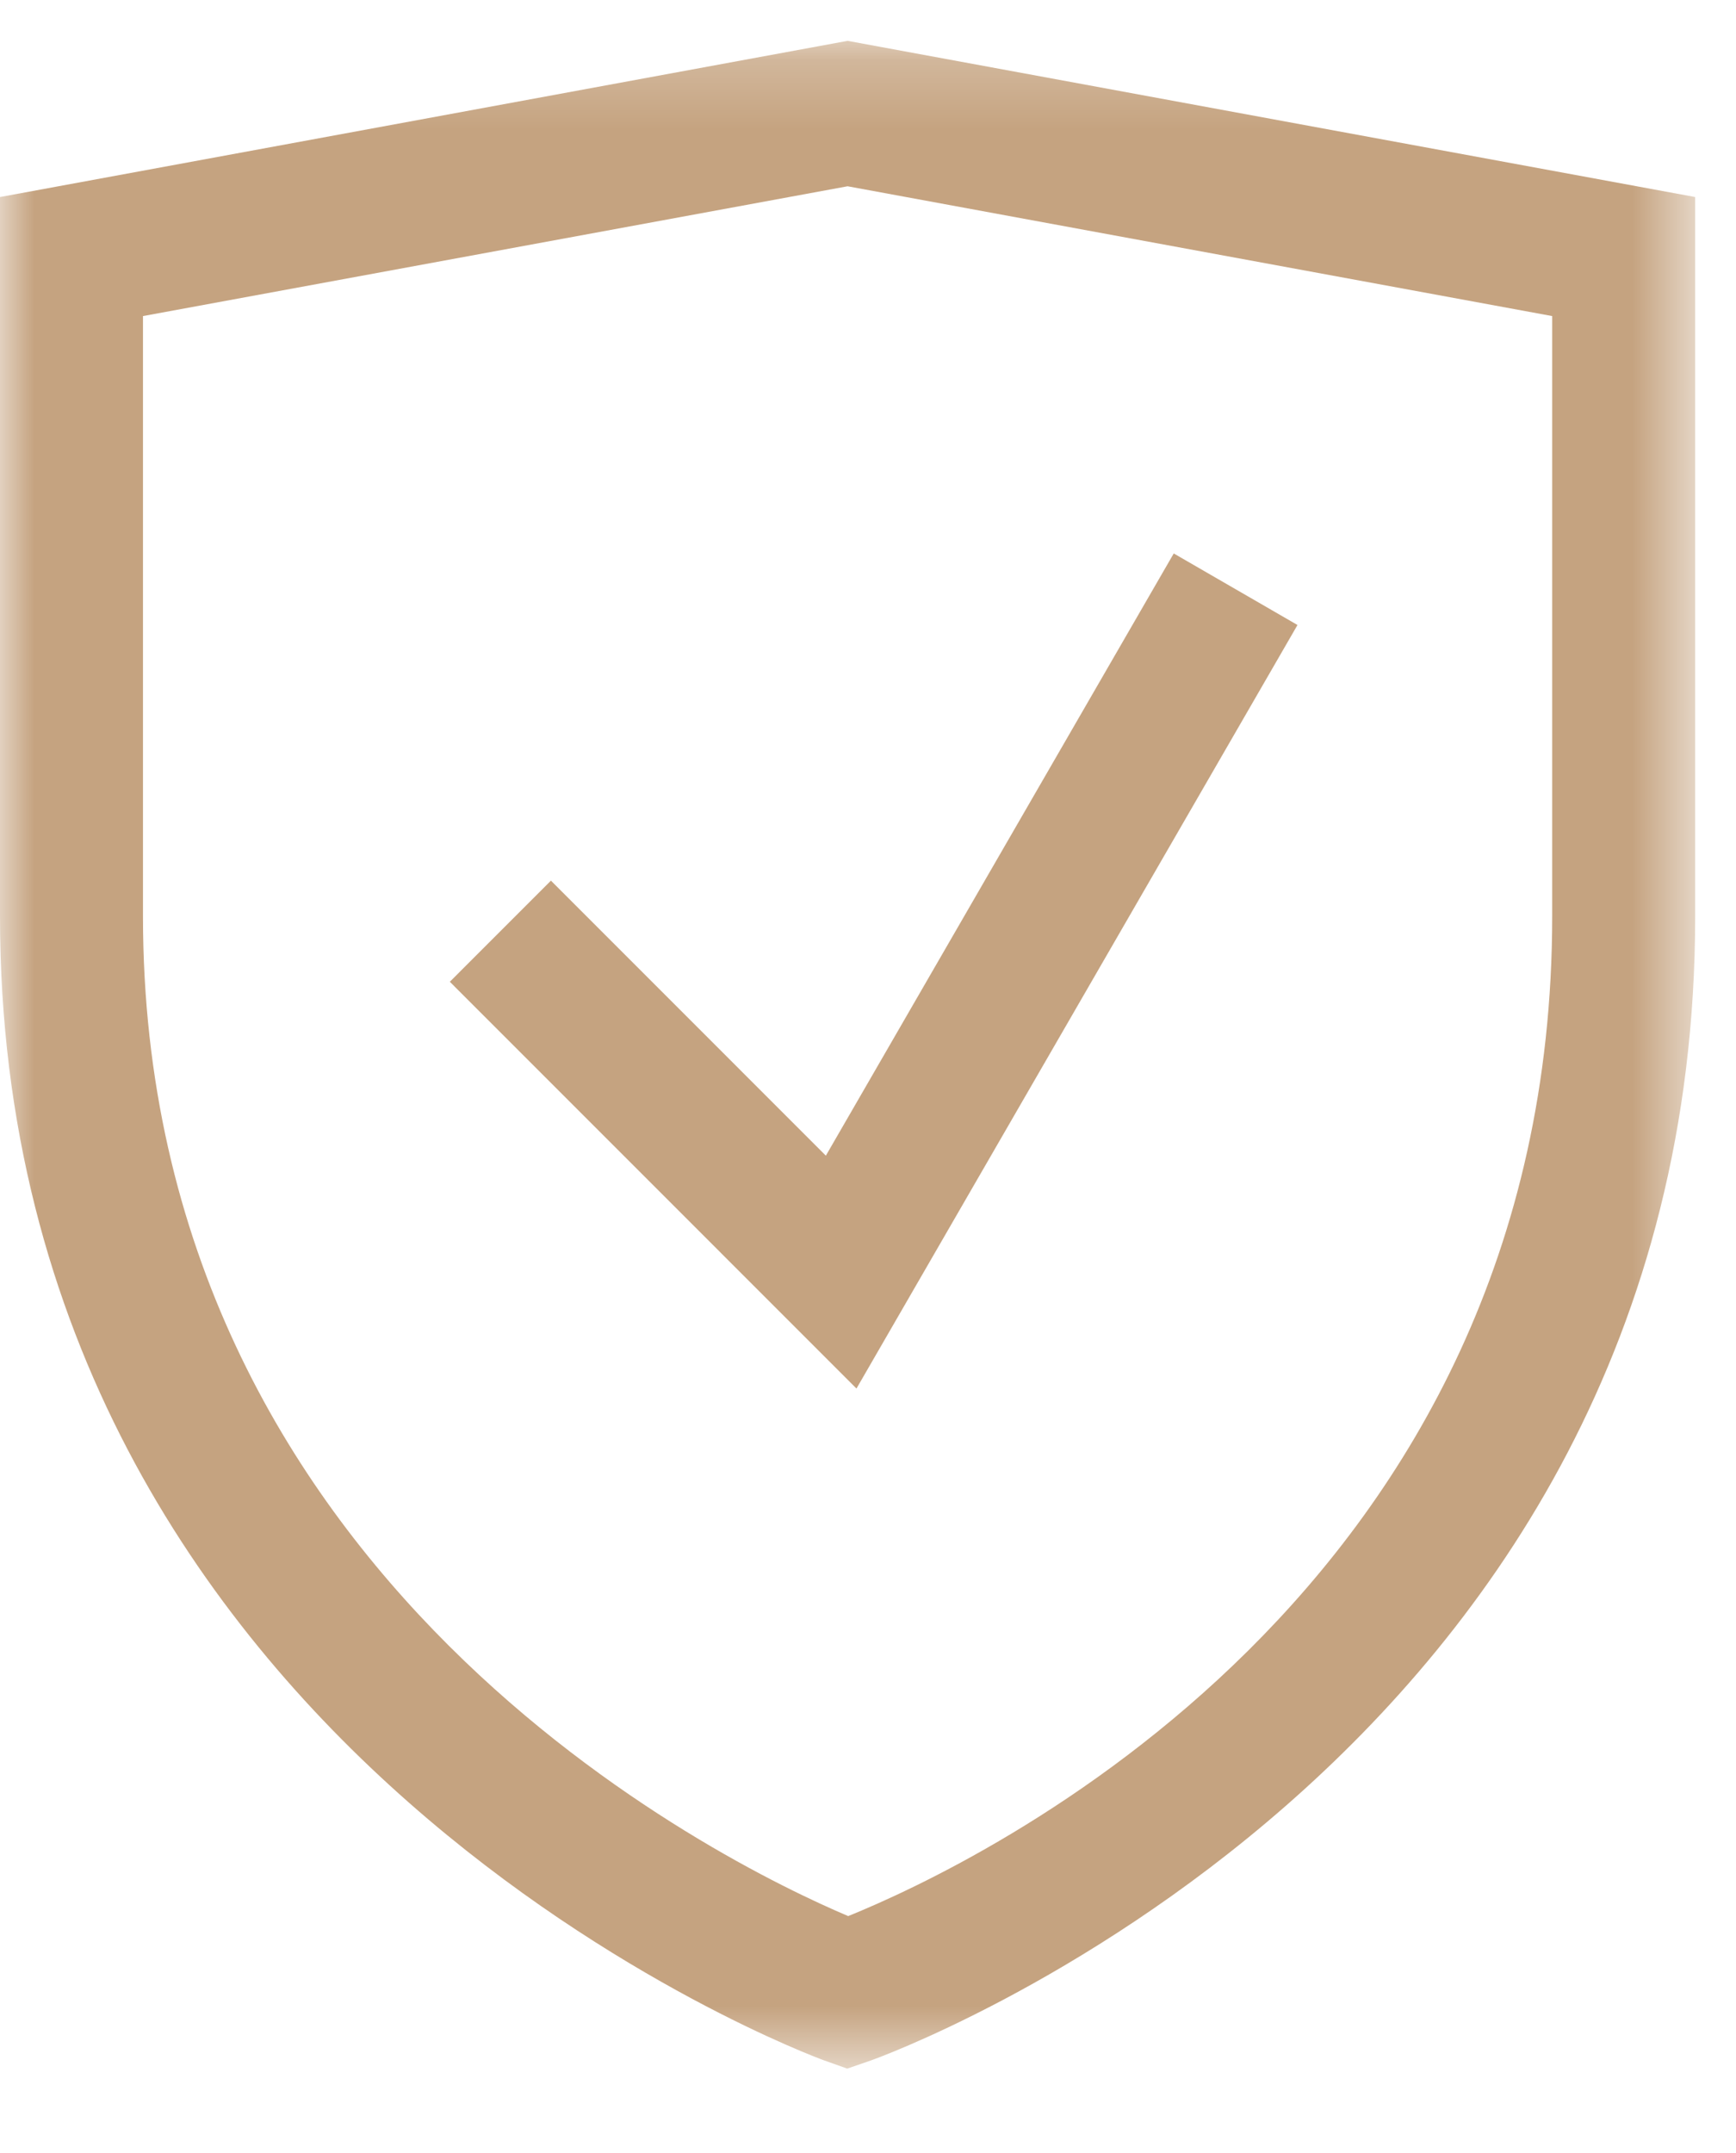
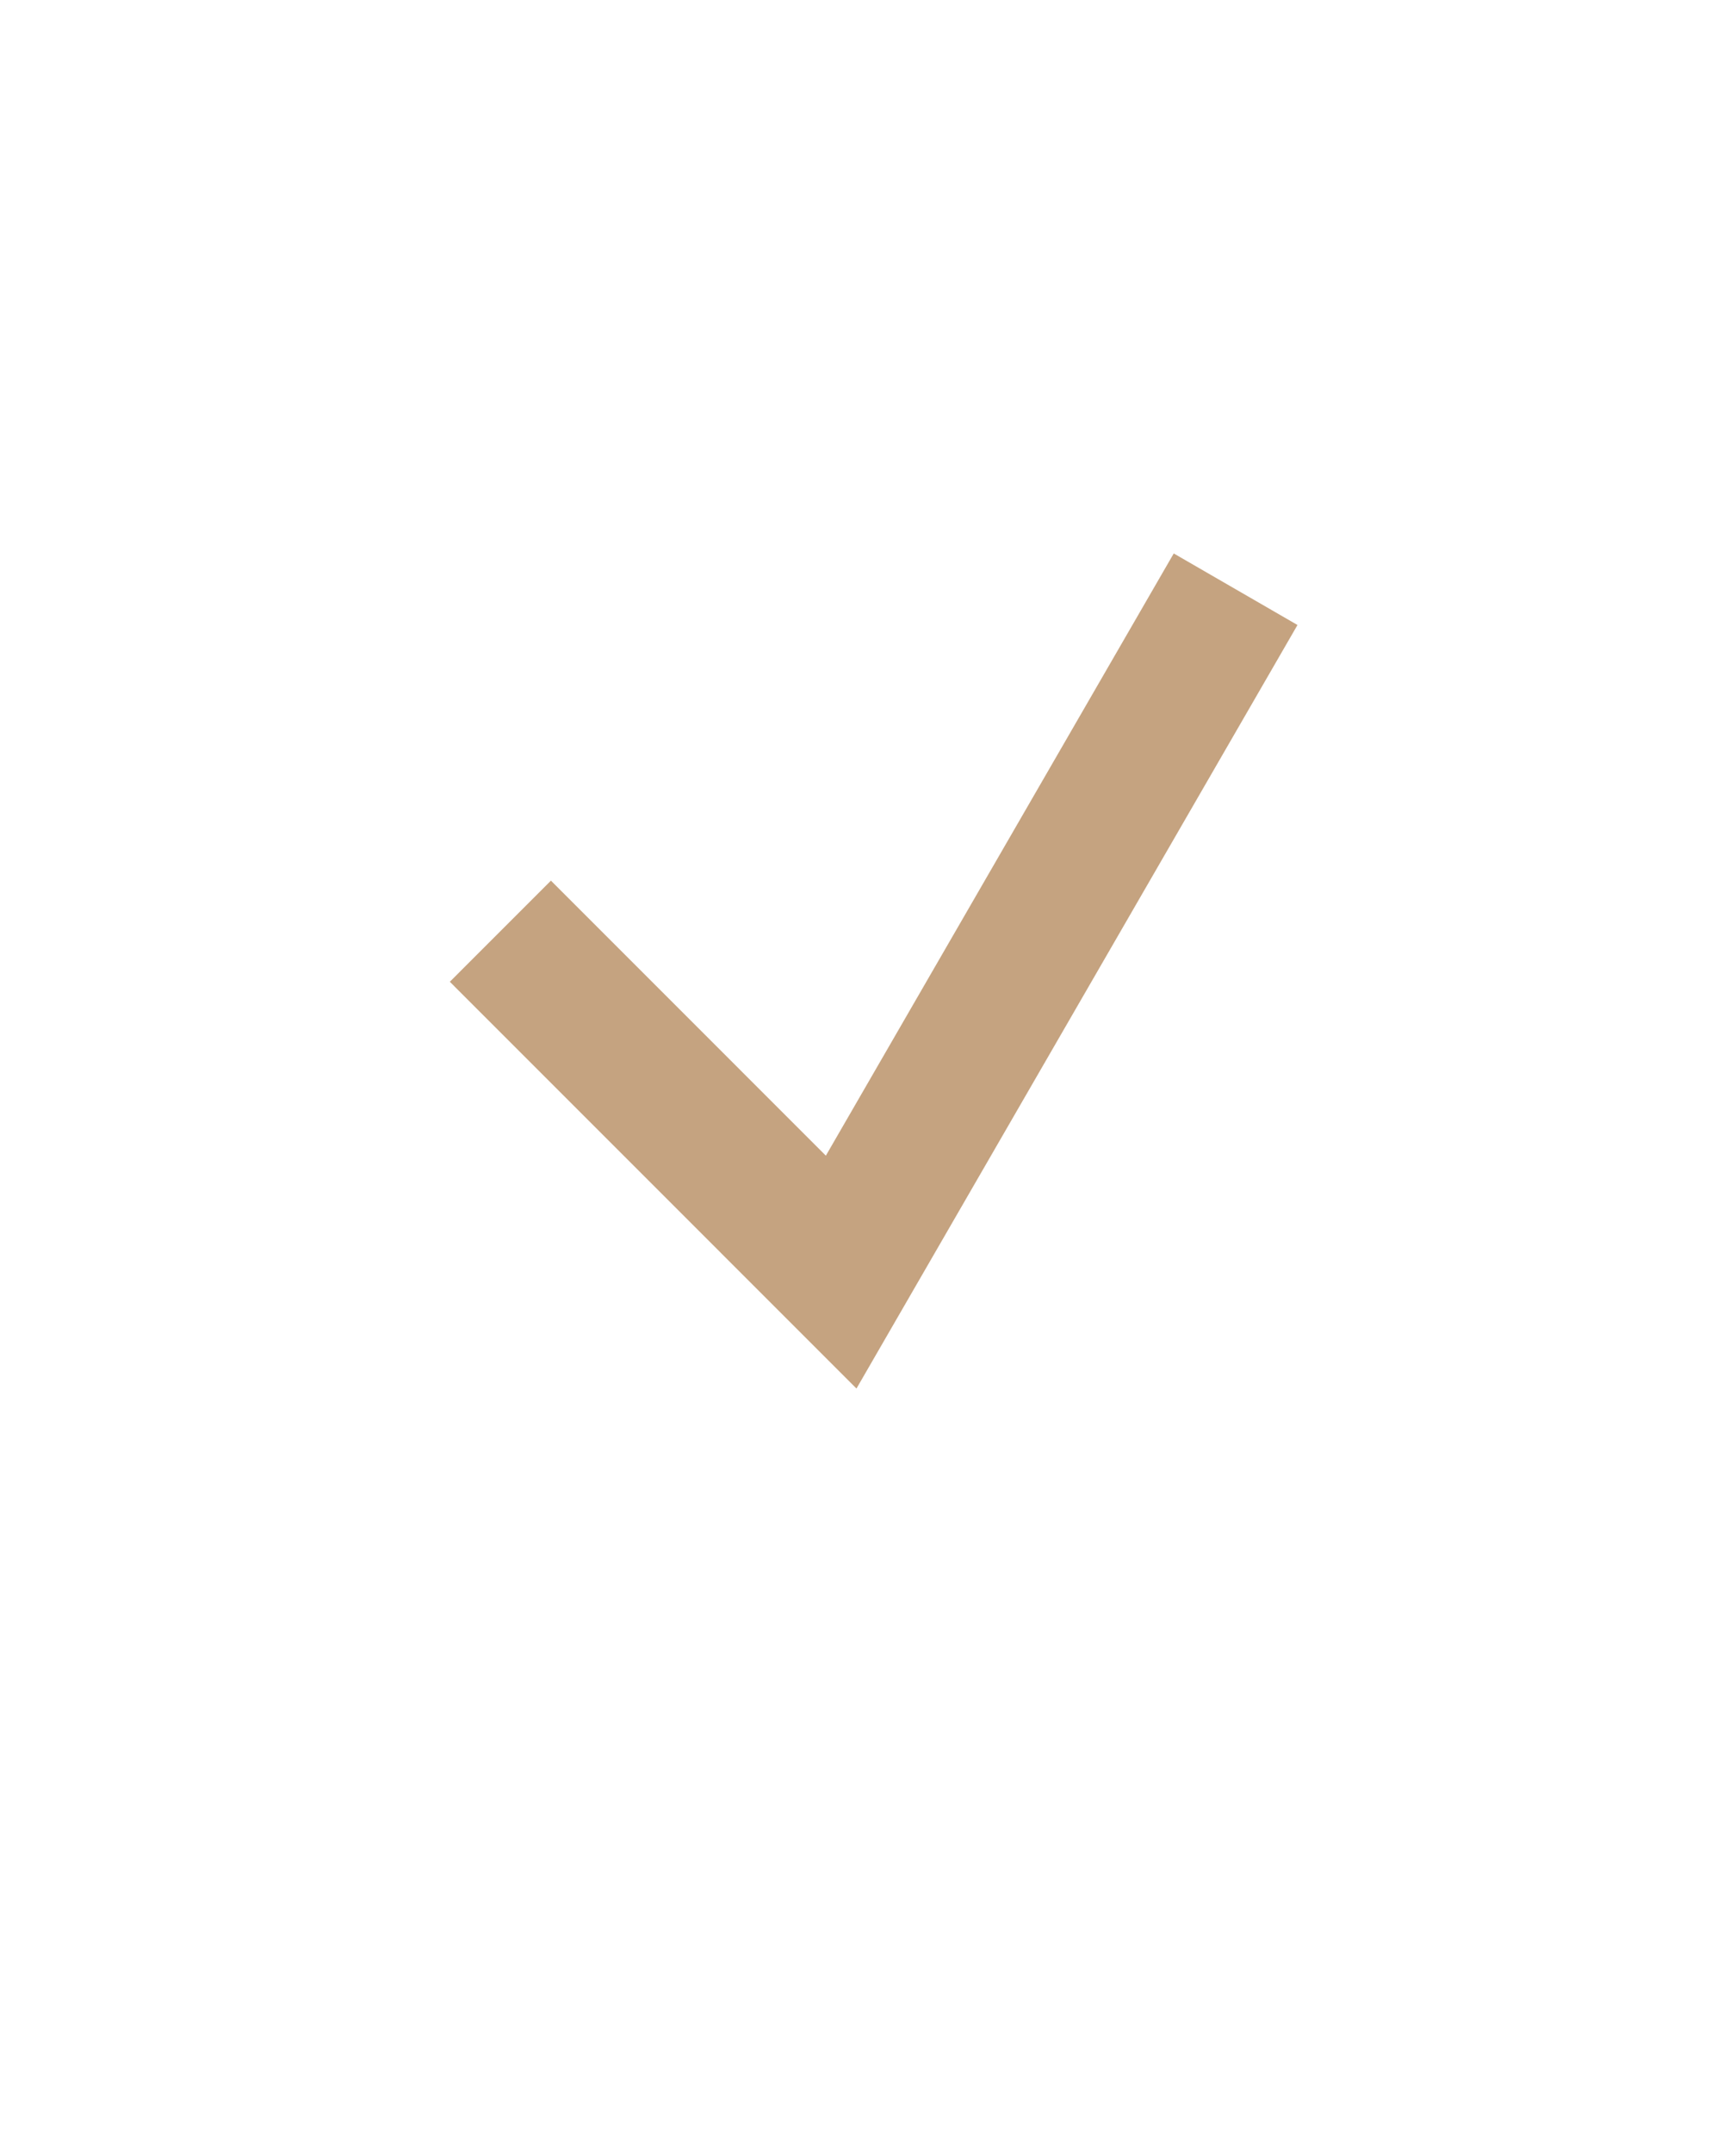
<svg xmlns="http://www.w3.org/2000/svg" xmlns:xlink="http://www.w3.org/1999/xlink" width="25px" height="31px" viewBox="0 0 25 31" version="1.1">
  <title>777C2509-E3AC-435D-A343-F7B7BE678640</title>
  <defs>
-     <polygon id="path-1" points="0 0.215 24.412 0.215 24.412 29.412 0 29.412" />
-   </defs>
+     </defs>
  <g id="Porte-Website-Desktop-Post-Launch" stroke="none" stroke-width="1" fill="none" fill-rule="evenodd">
    <g id="Post-Launch-/-Referral-Sent" transform="translate(-1284, -420)">
      <g id="Group-6" transform="translate(1284, 420)">
        <g id="Group-3" transform="translate(0, 0.373)">
          <mask id="mask-2" fill="white">
            <use xlink:href="#path-1" />
          </mask>
          <g id="Clip-2" />
-           <path d="M22.353,12.819 C22.353,22.567 14.06,26.468 12.215,27.216 C10.418,26.454 2.059,22.394 2.059,12.819 L2.059,4.178 L12.206,2.309 L22.353,4.178 L22.353,12.819 Z M12.206,0.215 L0,2.464 L0,12.819 C0,24.928 11.742,29.248 11.861,29.291 L12.201,29.412 L12.543,29.294 C12.661,29.253 24.412,25.04 24.412,12.819 L24.412,2.464 L12.206,0.215 Z" id="Fill-1" fill="#C5A380" mask="url(#mask-2)" />
        </g>
        <polygon id="Fill-4" fill="#C5A380" points="7.934 12.68 6.478 14.136 12.334 19.993 18.685 8.999 16.903 7.969 11.893 16.64" />
      </g>
    </g>
  </g>
</svg>